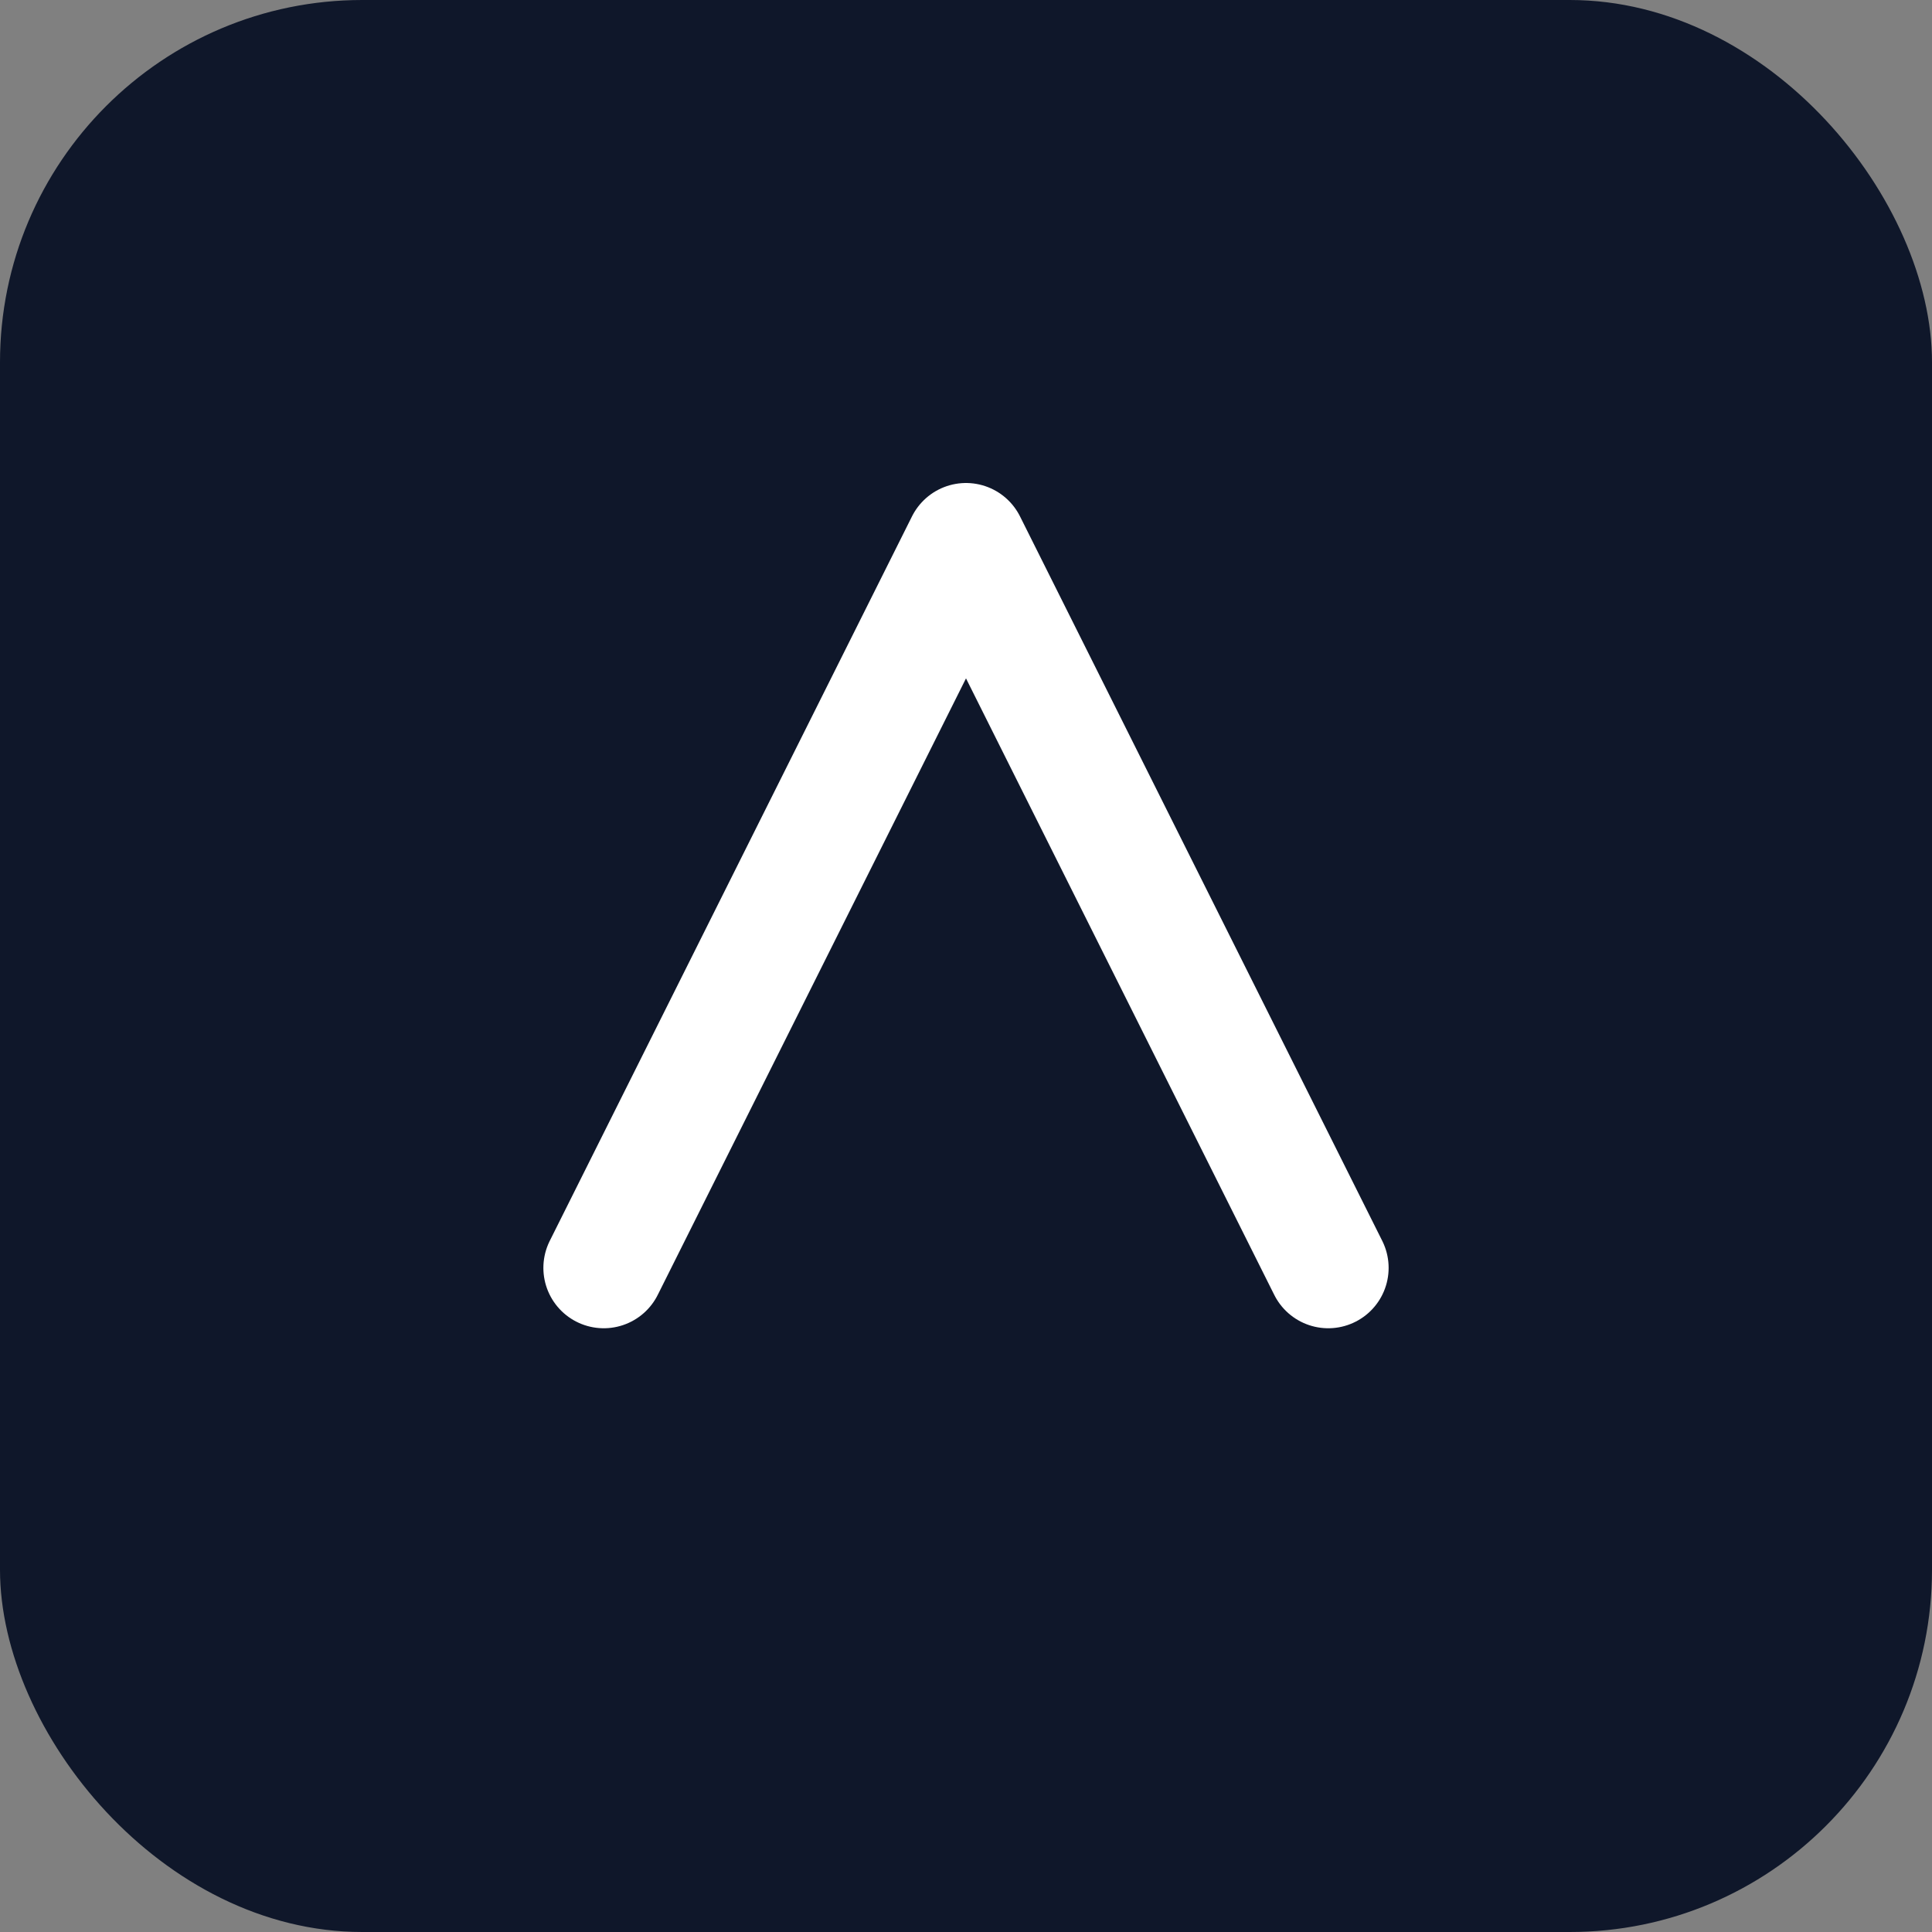
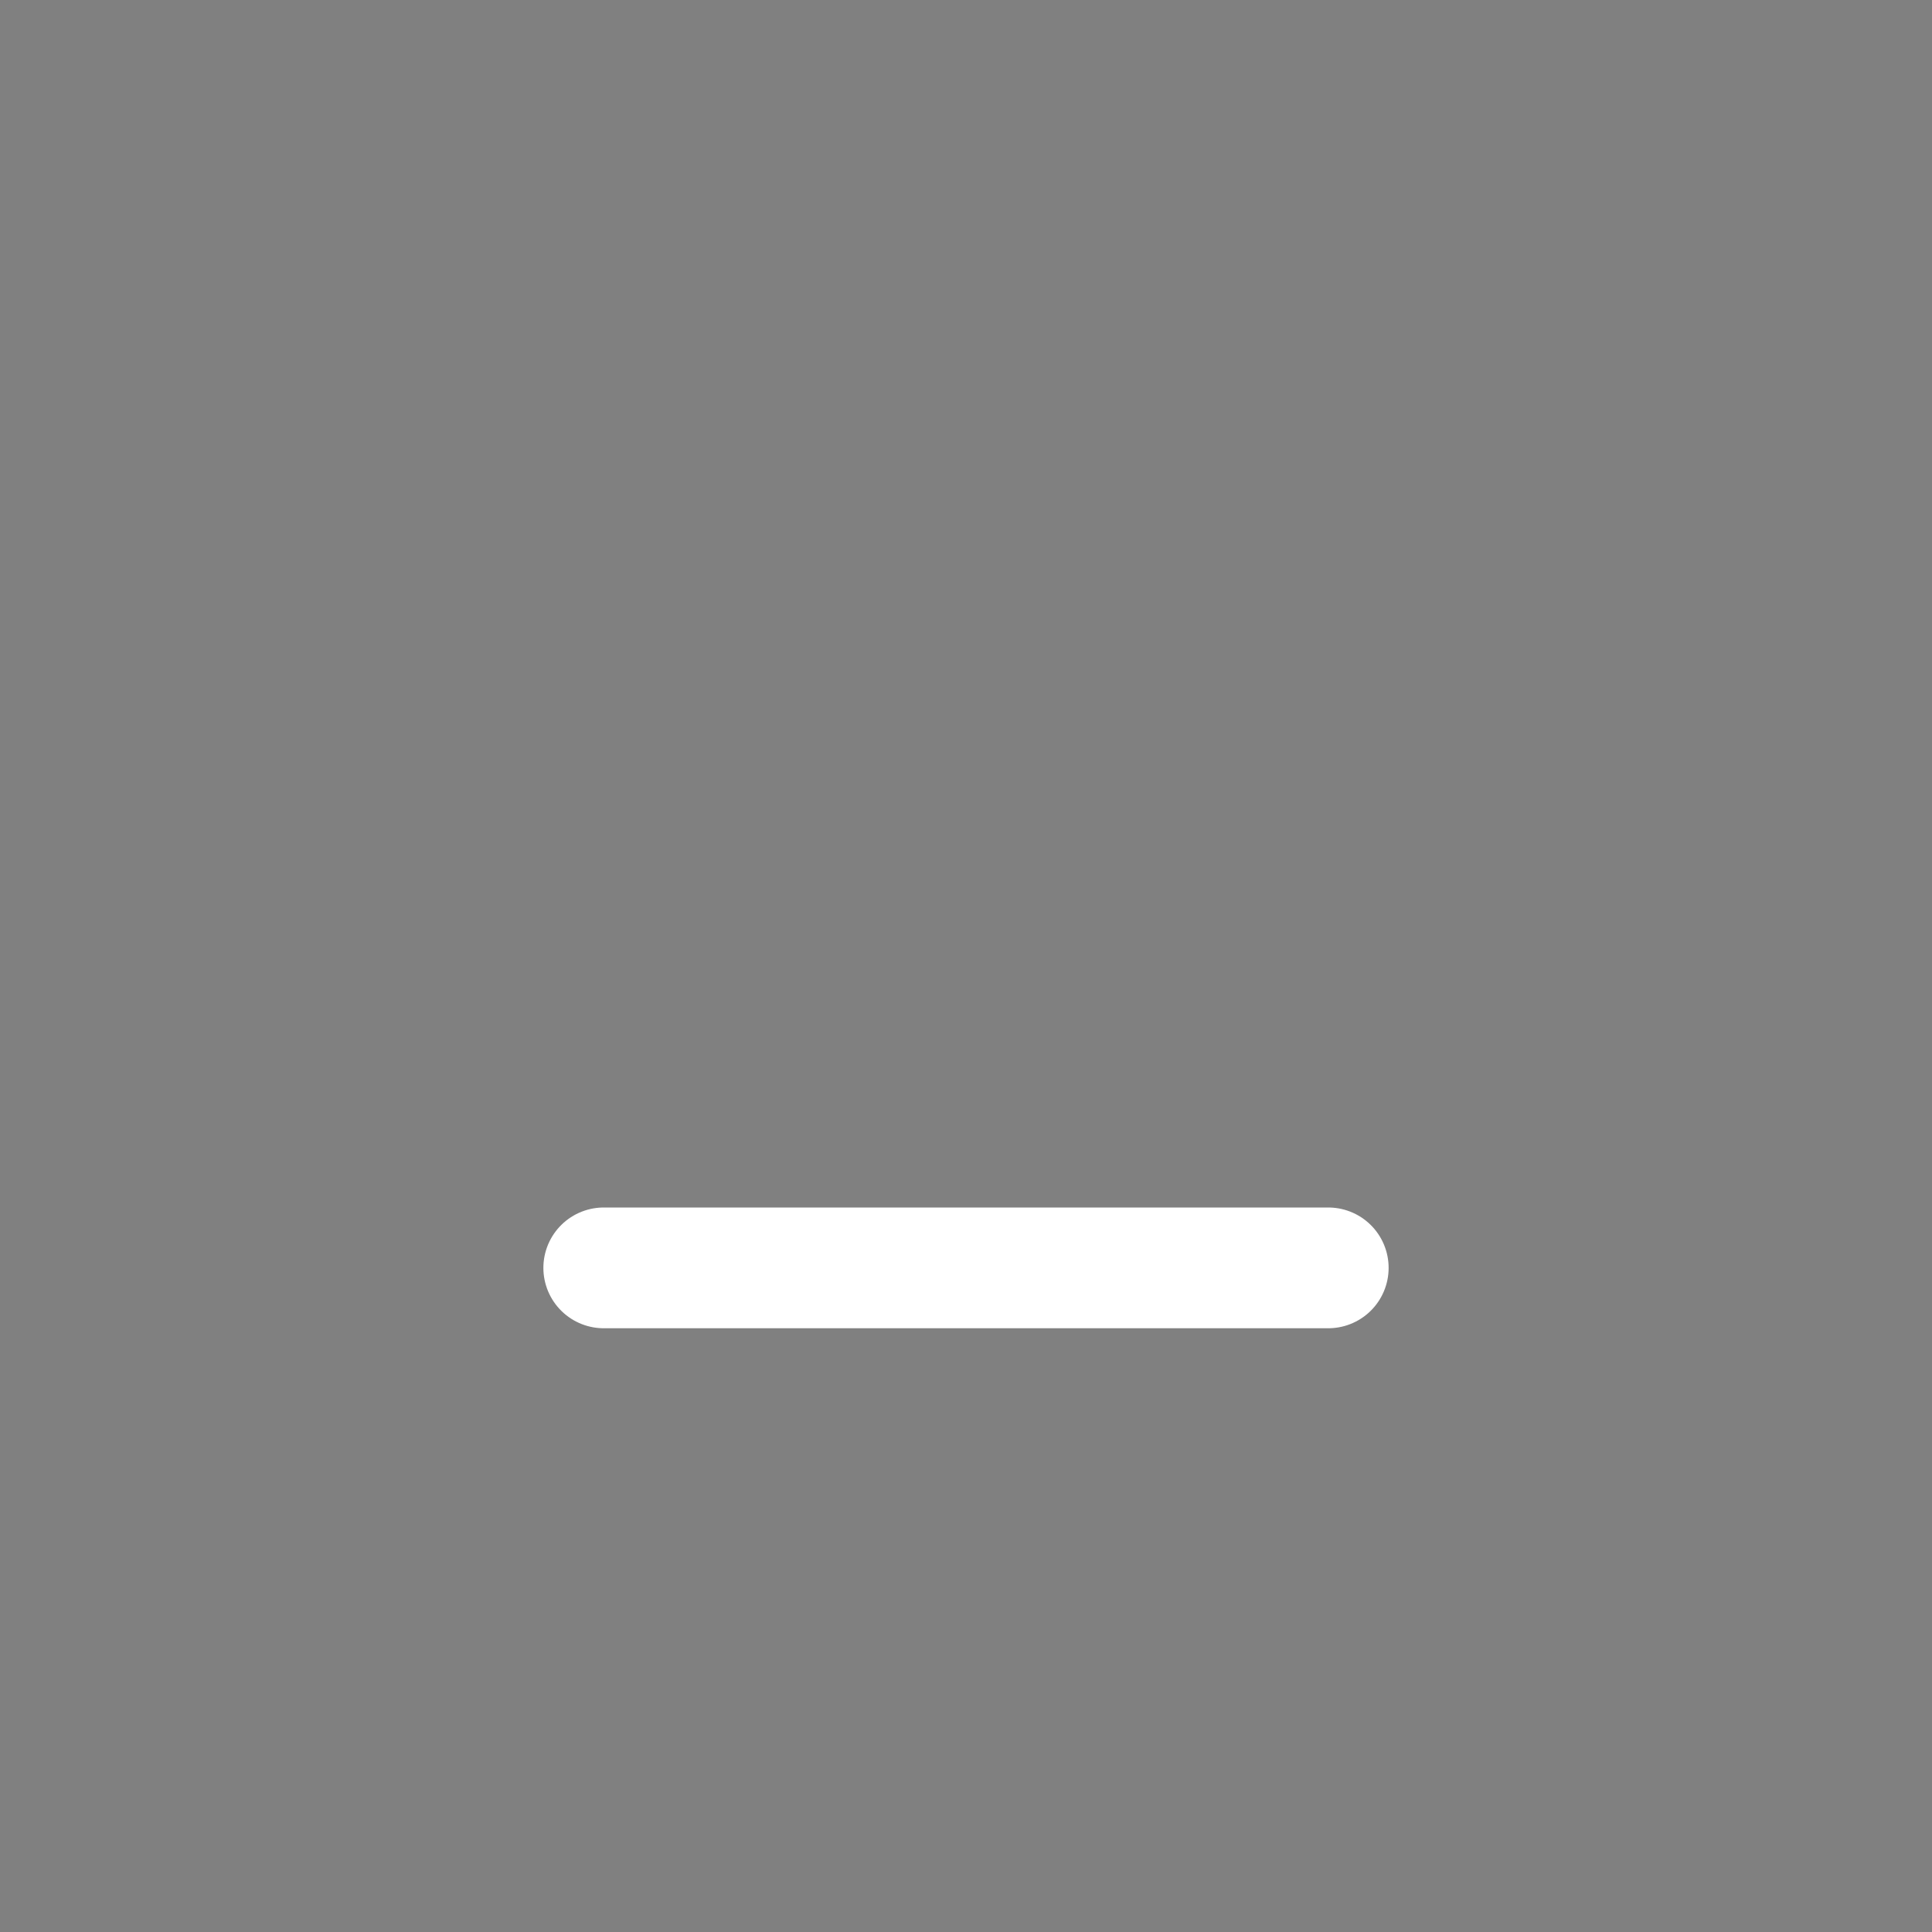
<svg xmlns="http://www.w3.org/2000/svg" width="64" height="64" viewBox="0 0 64 64" role="img" aria-label="Avrasya Laundry">
  <rect x="0" y="0" width="64" height="64" fill="#808080" stroke="none" />
-   <rect width="64" height="64" rx="12" fill="#0f172a" />
-   <path d="M20 42 L32 18 L44 42" stroke="#ffffff" stroke-width="4" fill="none" stroke-linecap="round" stroke-linejoin="round" />
+   <path d="M20 42 L44 42" stroke="#ffffff" stroke-width="4" fill="none" stroke-linecap="round" stroke-linejoin="round" />
</svg>